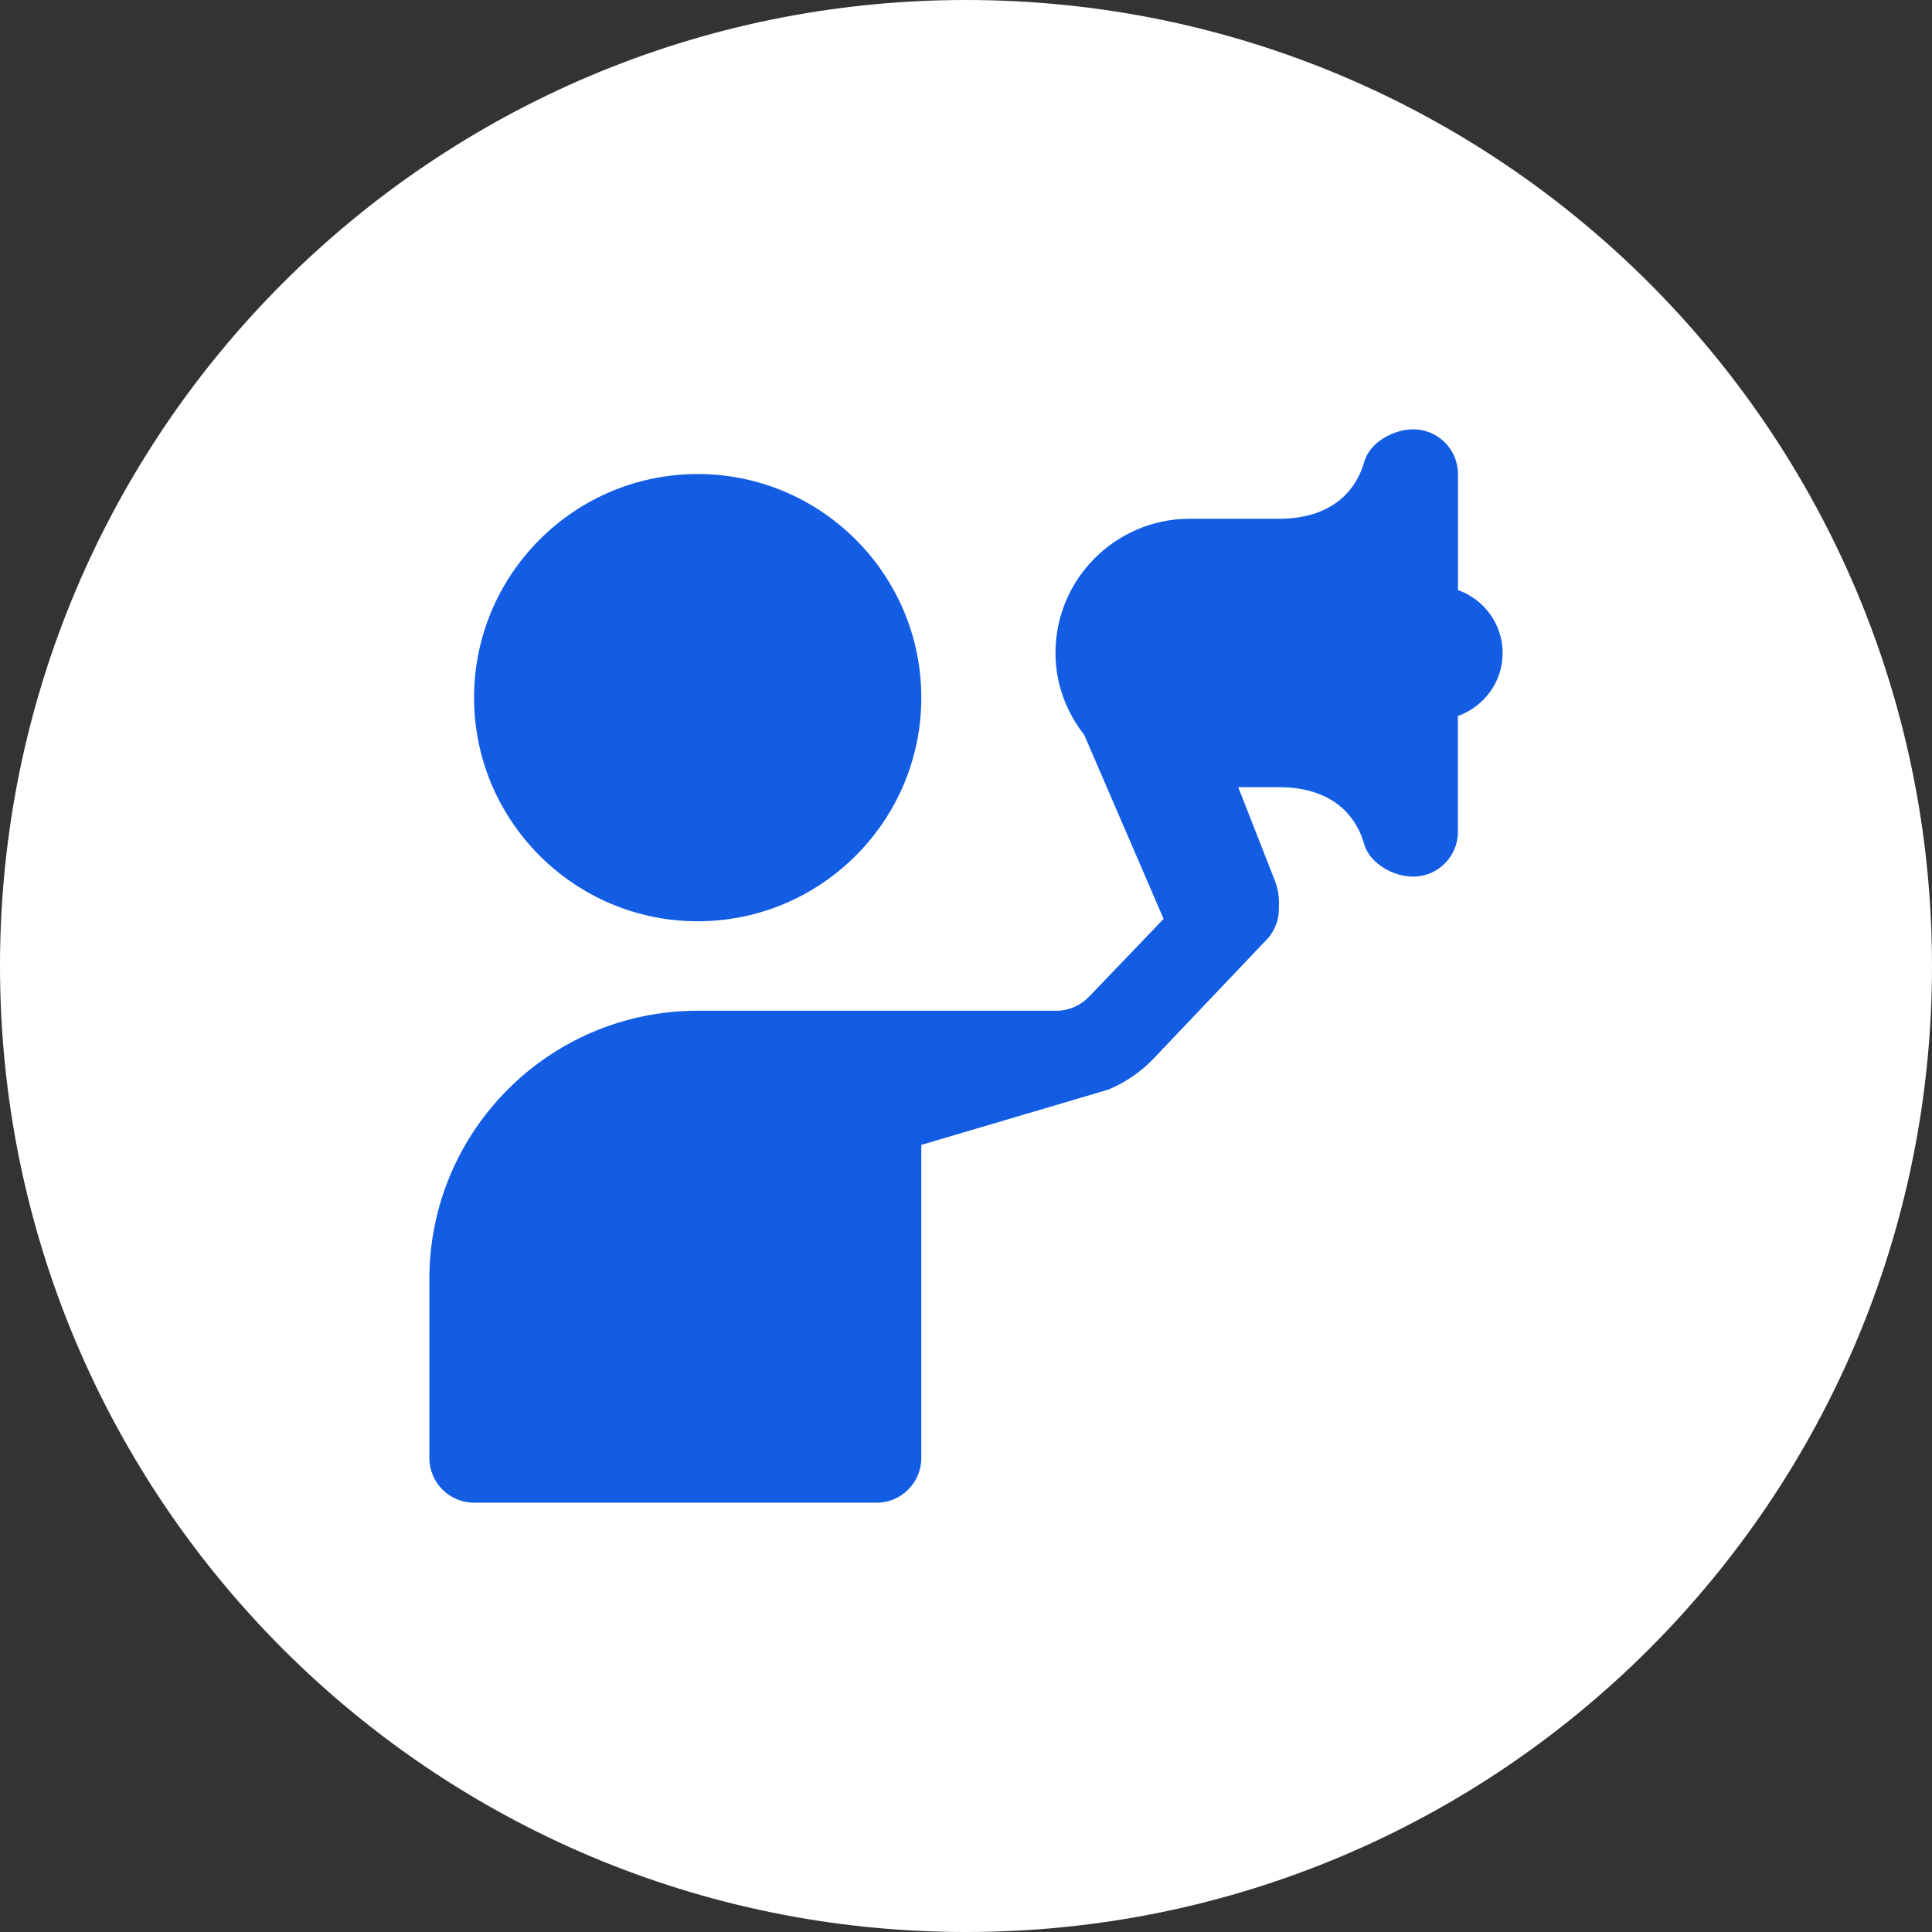
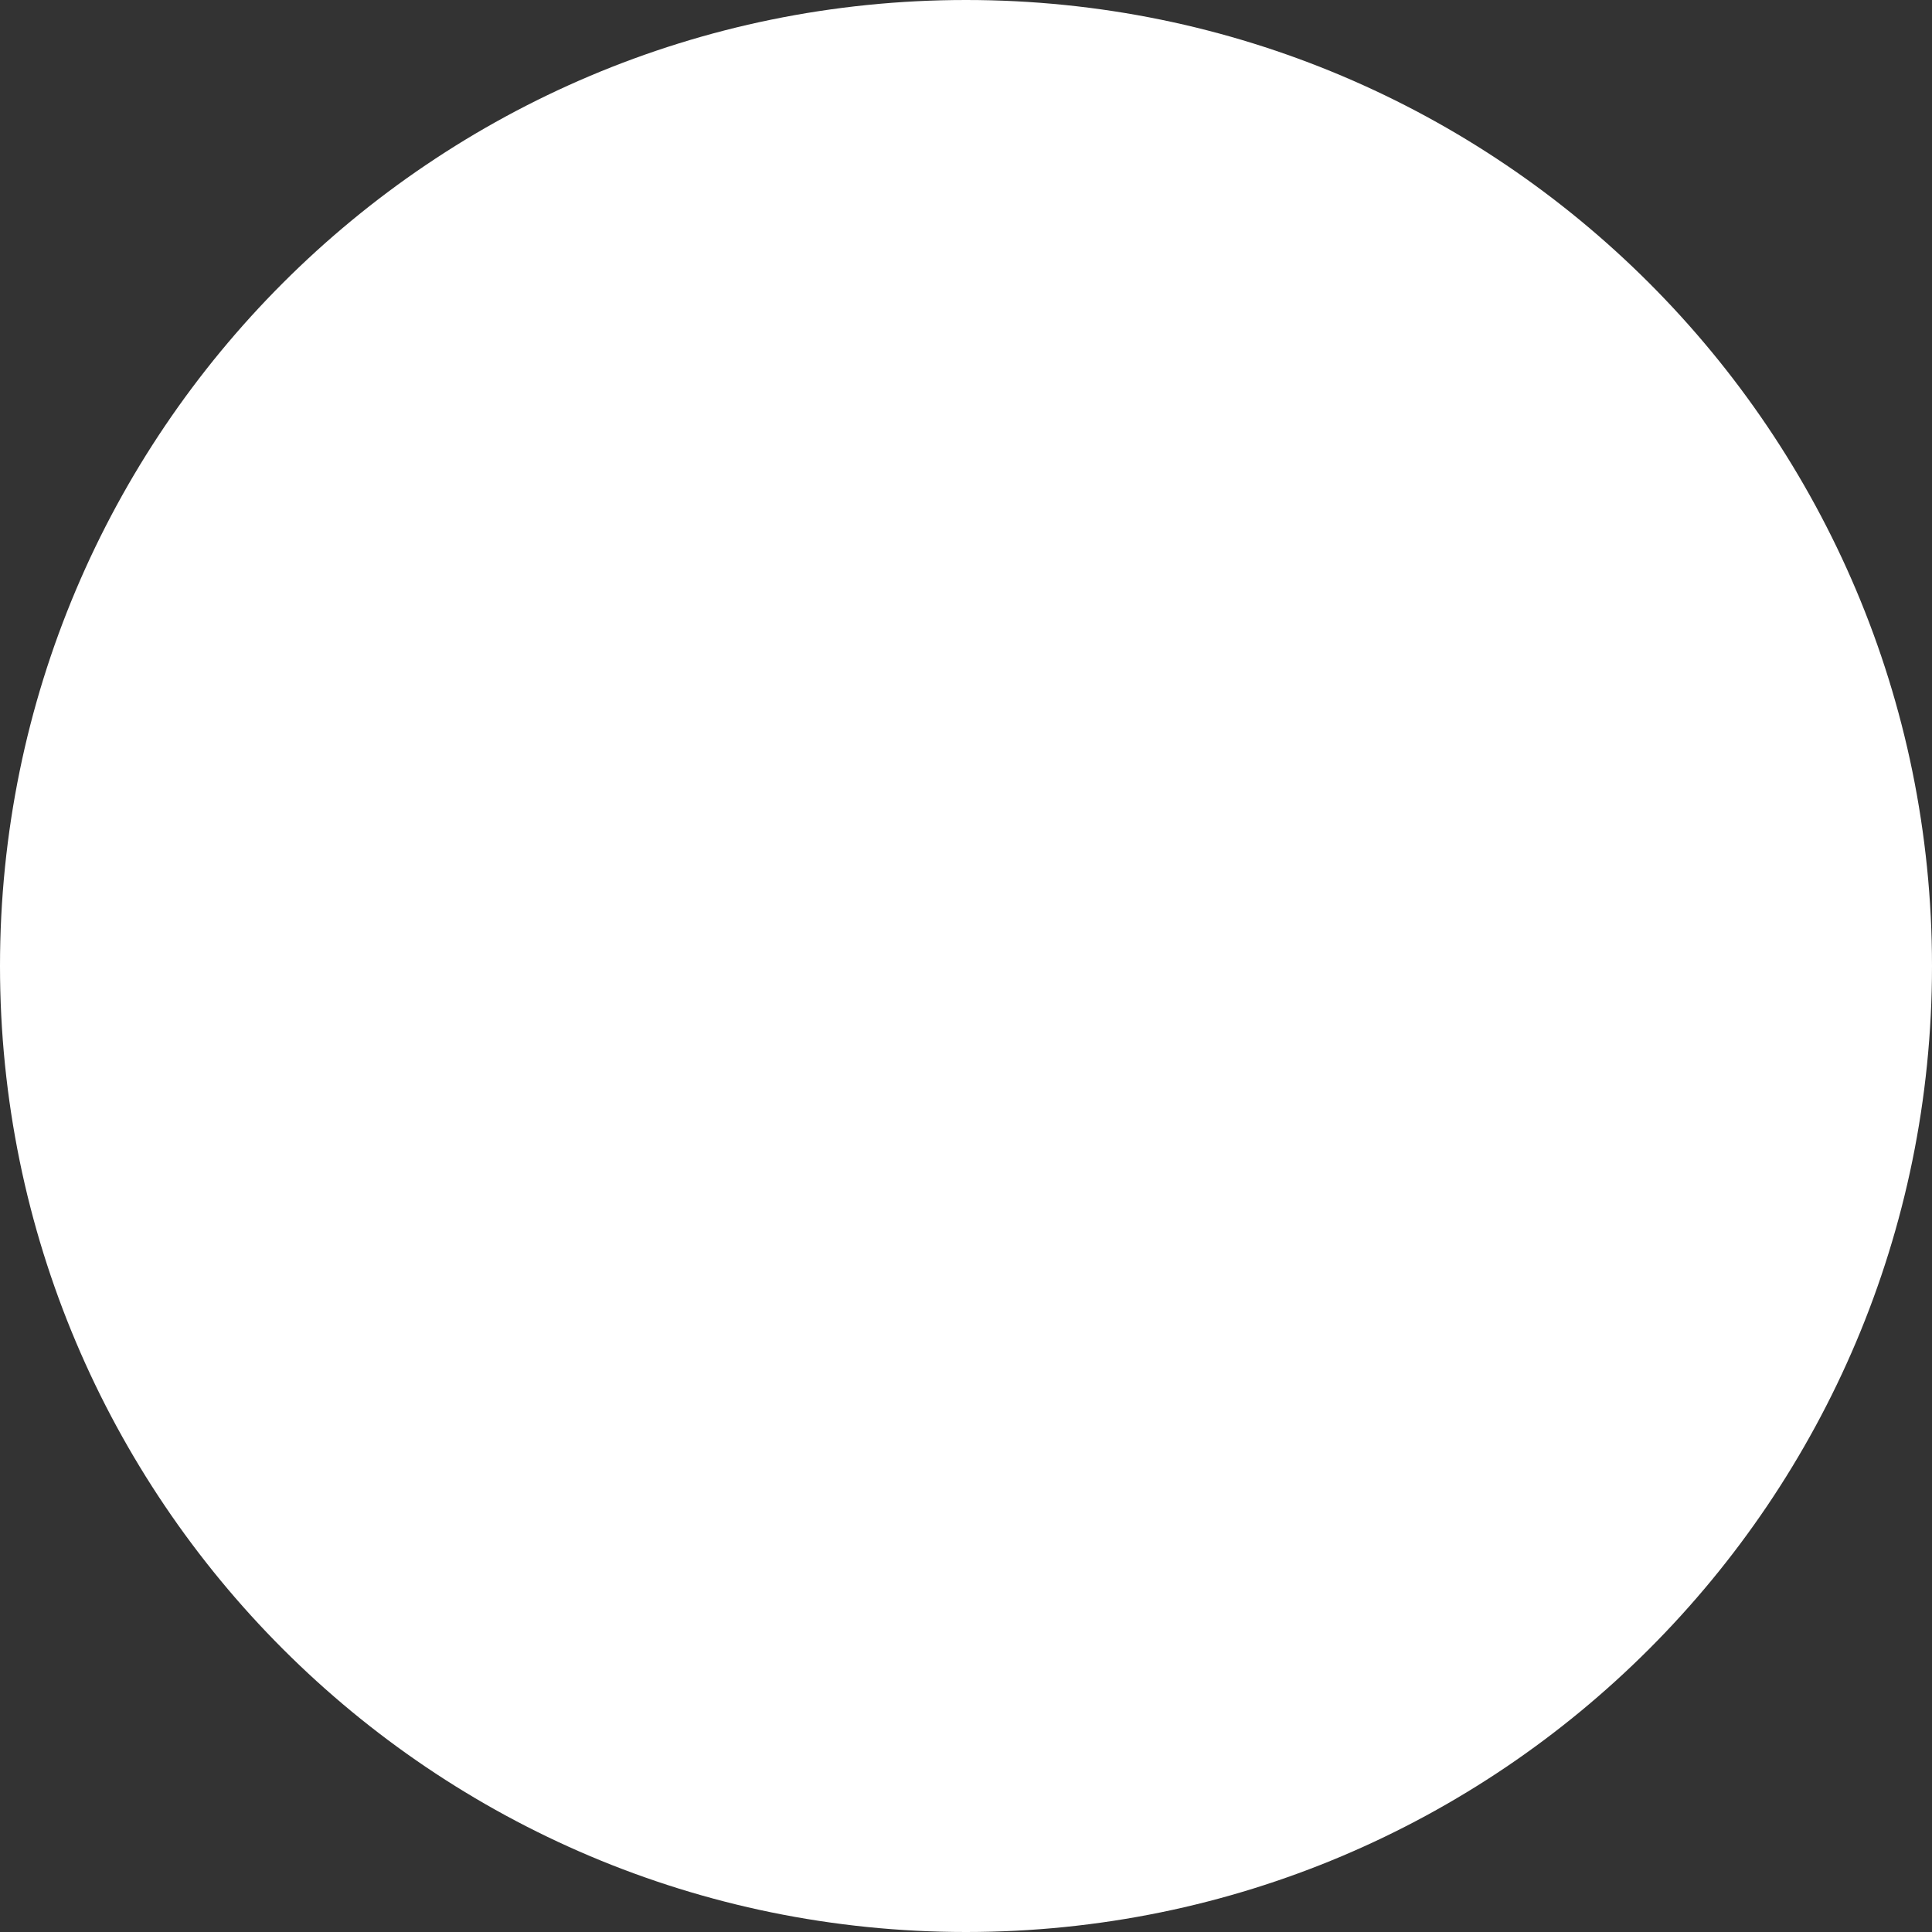
<svg xmlns="http://www.w3.org/2000/svg" width="90" height="90" viewBox="0 0 90 90" fill="none">
  <rect x="0" y="0" width="90" height="90" fill="#333333" stroke="none" />
  <path d="M0 45C0 20.147 20.147 0 45 0V0C69.853 0 90 20.147 90 45V45C90 69.853 69.853 90 45 90V90C20.147 90 0 69.853 0 45V45Z" fill="white" />
-   <path d="M22.084 32.499C22.084 26.755 26.757 22.082 32.501 22.082C38.245 22.082 42.918 26.755 42.918 32.499C42.918 38.243 38.245 42.916 32.501 42.916C26.757 42.916 22.084 38.243 22.084 32.499ZM67.918 27.482V22.082C67.918 21.53 67.699 20.999 67.307 20.609C66.916 20.22 66.386 19.999 65.834 19.999C64.905 19.999 63.809 20.614 63.553 21.507C63.062 23.222 61.651 24.166 59.584 24.166H55.418C51.972 24.166 49.168 26.97 49.168 30.416C49.168 31.864 49.682 33.18 50.511 34.241L54.205 42.807L50.718 46.443C50.326 46.849 49.778 47.084 49.214 47.084H32.501C25.597 47.084 20.001 52.68 20.001 59.584V67.918C20.001 69.068 20.934 70.001 22.084 70.001H40.834C41.984 70.001 42.918 69.068 42.918 67.918V53.334L51.634 50.757C52.416 50.43 53.13 49.947 53.724 49.328L59.107 43.664V43.661C59.424 43.259 59.593 42.782 59.572 42.299C59.611 41.818 59.53 41.328 59.328 40.87L57.682 36.67H59.582C61.649 36.67 63.059 37.614 63.551 39.328C63.807 40.222 64.901 40.837 65.83 40.837C66.98 40.837 67.914 39.903 67.914 38.753V33.353C69.124 32.922 69.999 31.776 69.999 30.42C69.999 29.064 69.126 27.918 67.916 27.486L67.918 27.482Z" fill="#135DE4" />
</svg>